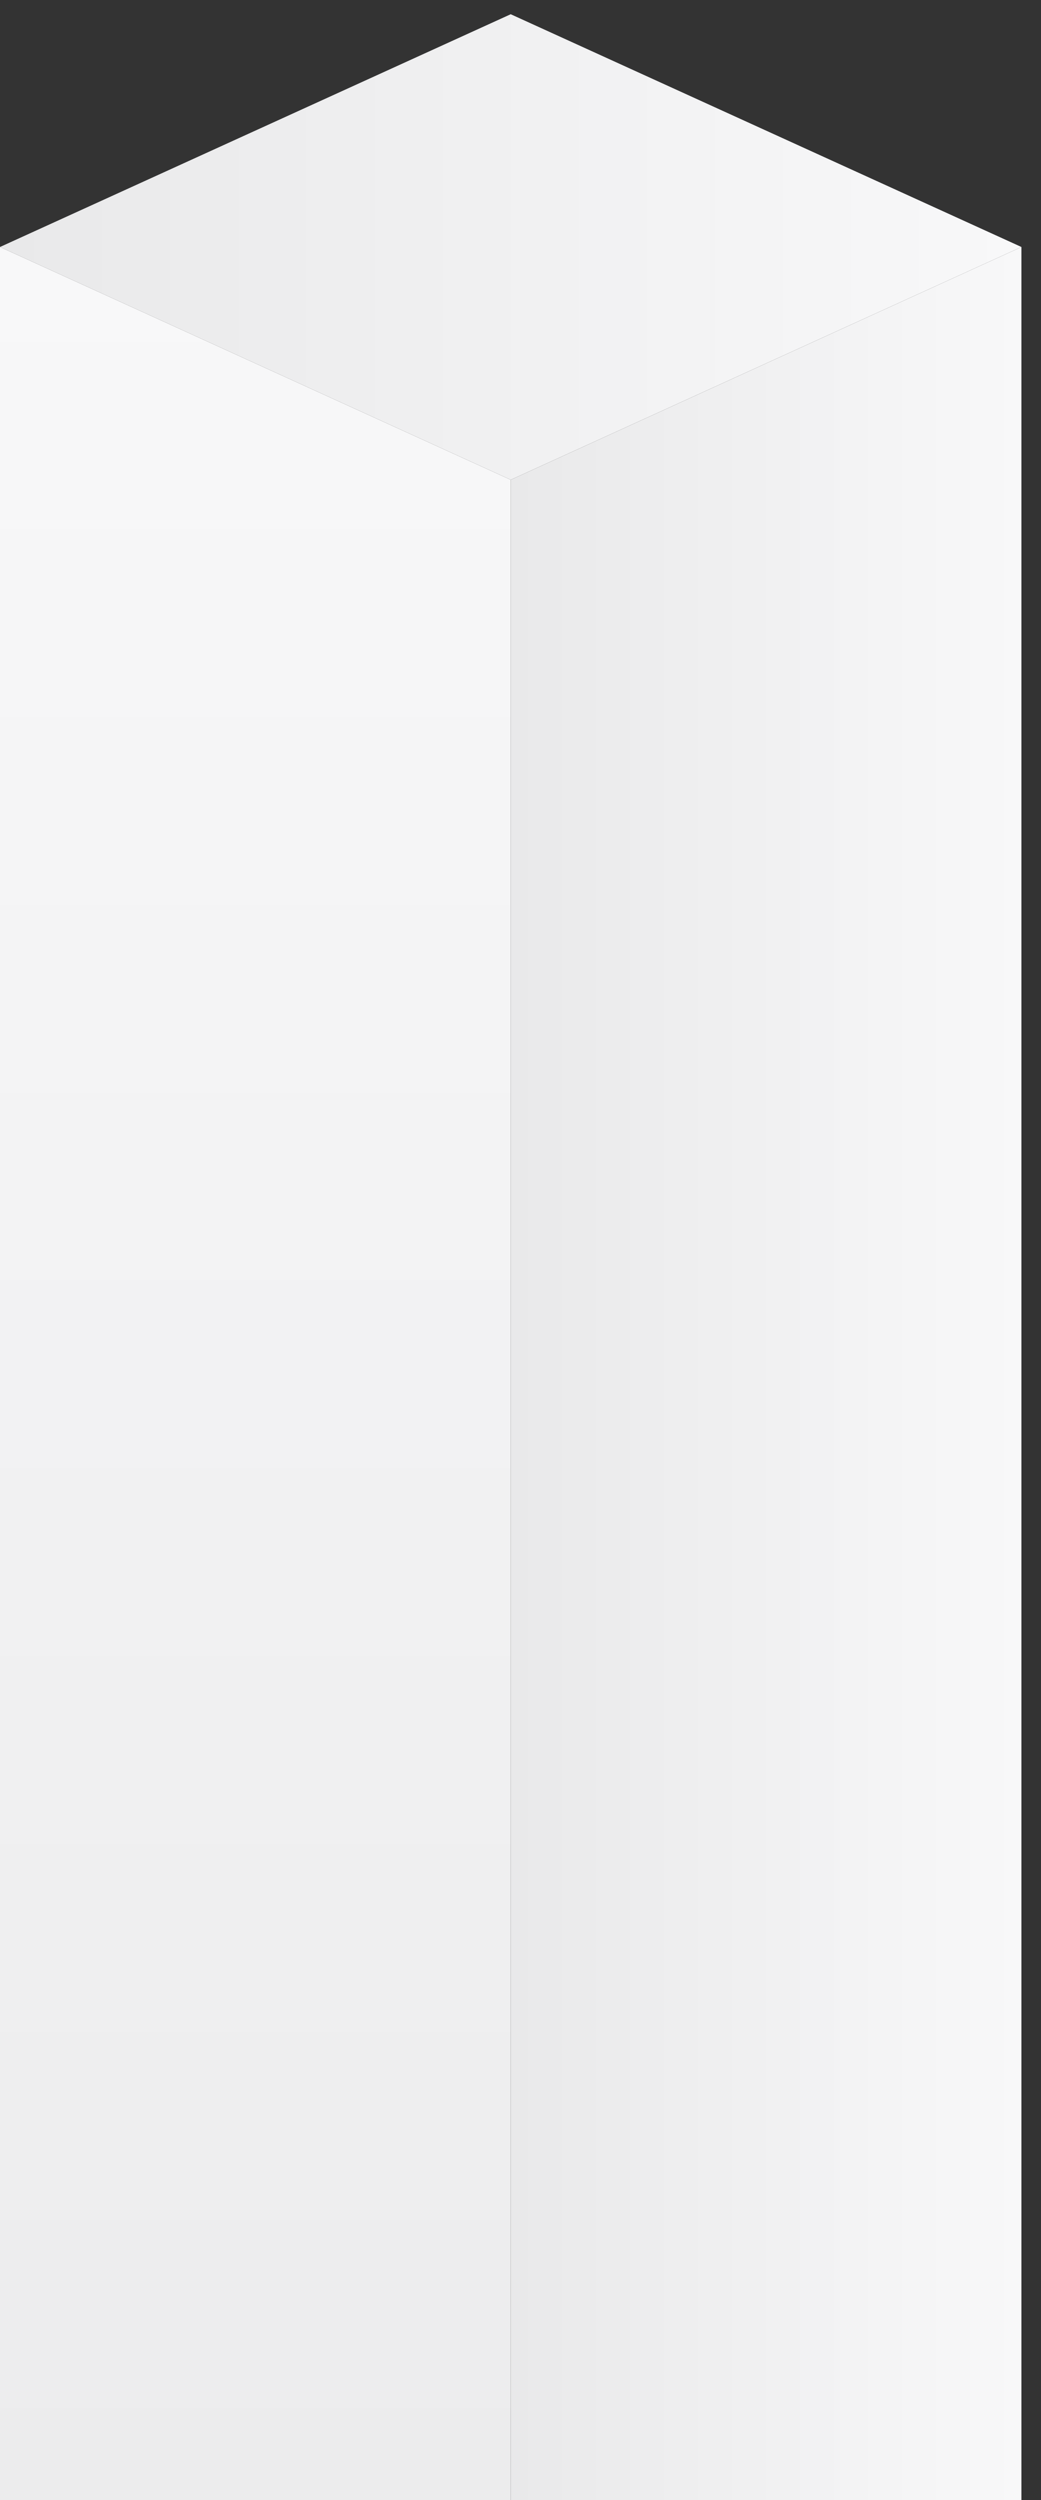
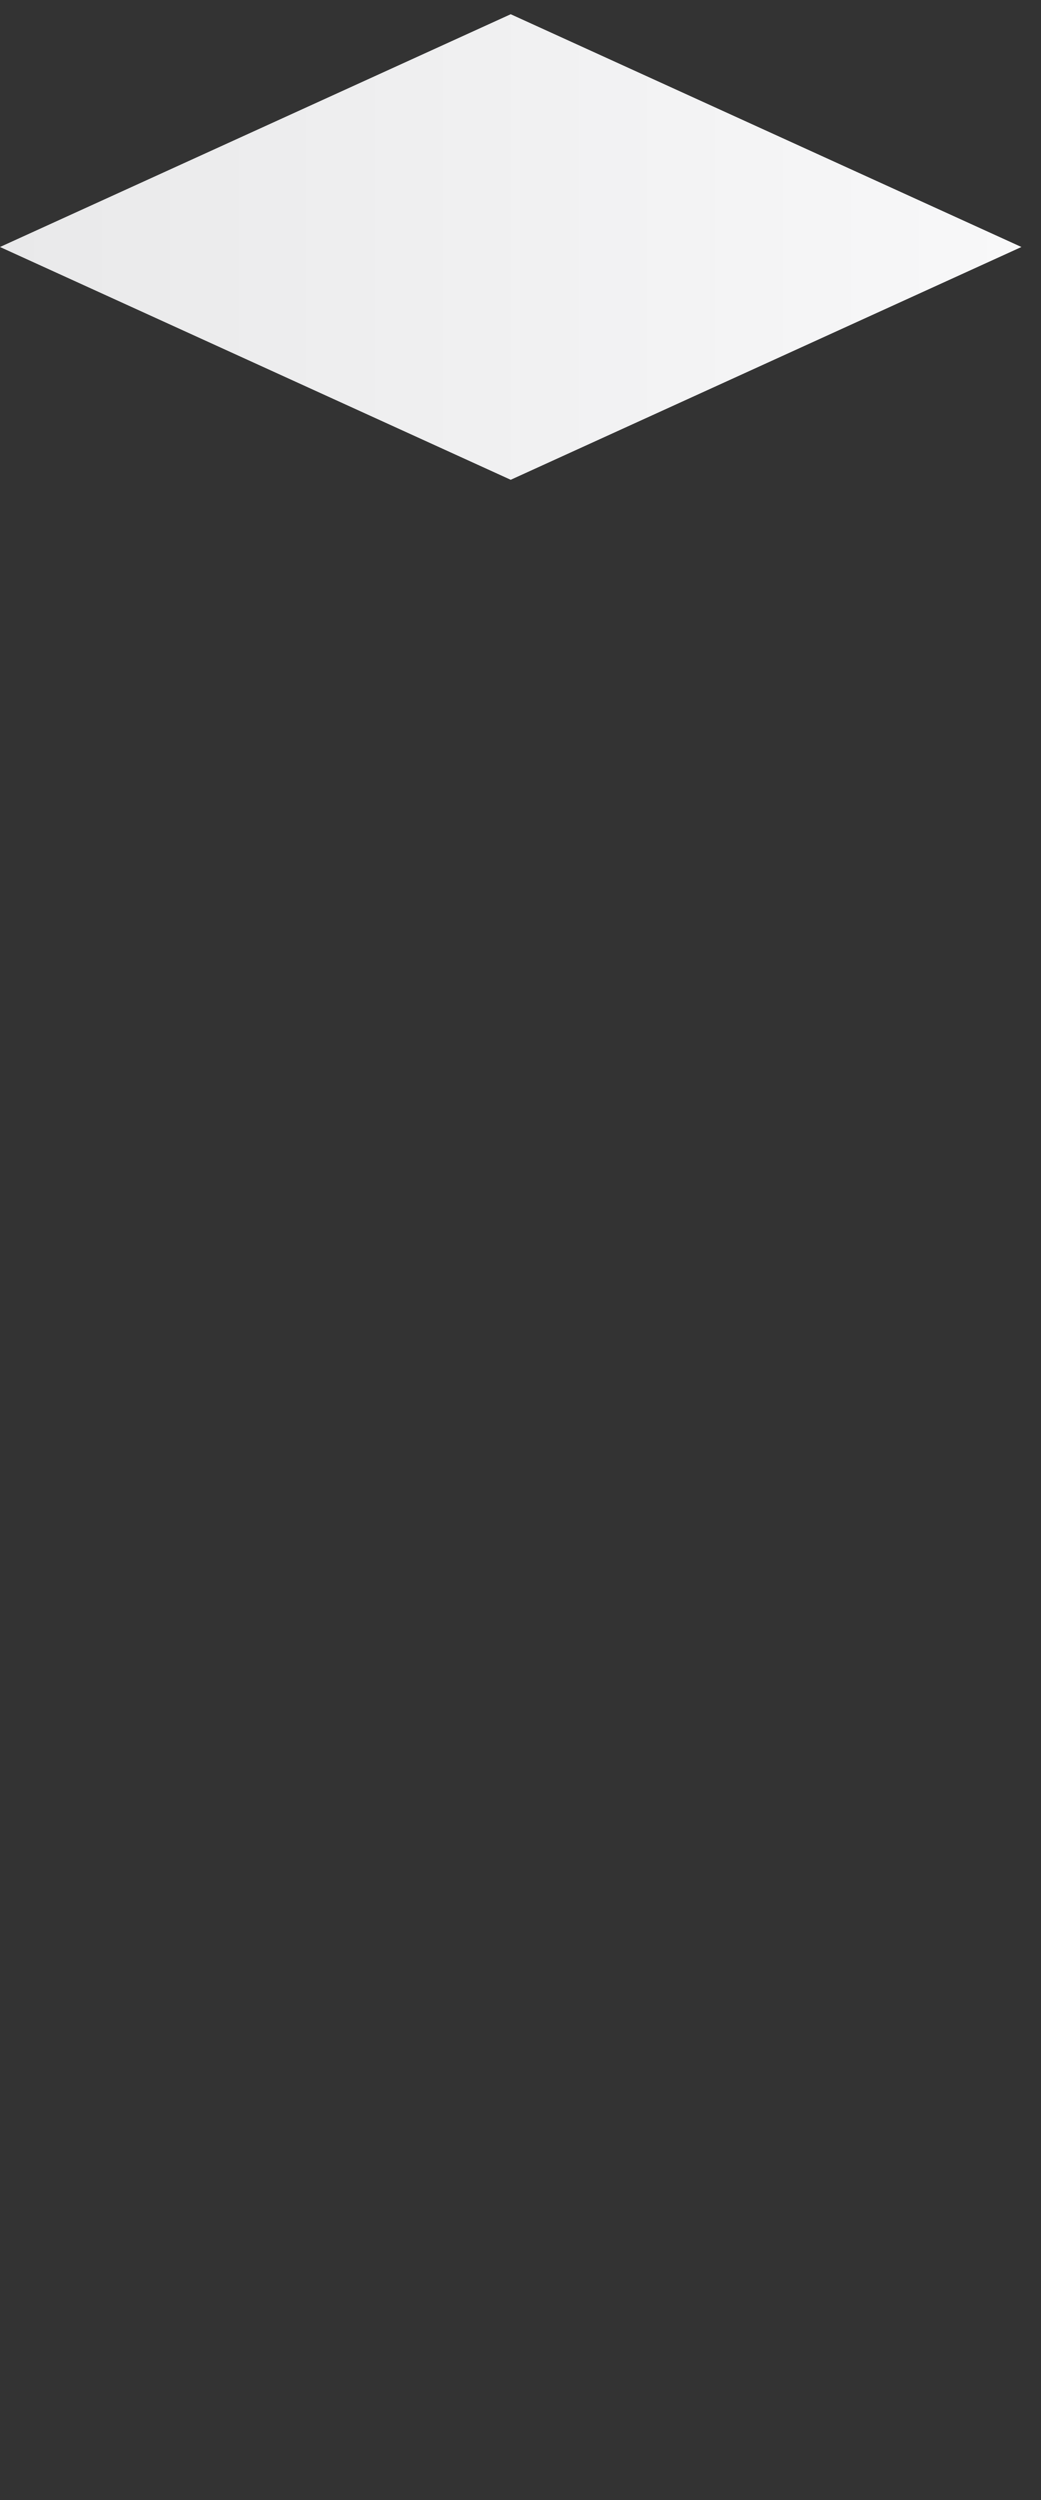
<svg xmlns="http://www.w3.org/2000/svg" width="35" height="84" viewBox="0 0 35 84" fill="none">
  <rect x="0" y="0" width="35" height="84" fill="#333333" stroke="none" />
  <path d="M17.171 0.478L0 8.299L17.171 16.121L34.342 8.299L17.171 0.478Z" fill="url(#paint0_linear)" />
-   <path d="M34.342 95.178V8.299L17.171 16.121V103L34.342 95.178Z" fill="url(#paint1_linear)" />
-   <path d="M0 95.178V8.299L17.171 16.121V103L0 95.178Z" fill="url(#paint2_linear)" />
  <defs>
    <linearGradient id="paint0_linear" x1="0" y1="8.3" x2="34.338" y2="8.3" gradientUnits="userSpaceOnUse">
      <stop stop-color="#E9E9EA" />
      <stop offset="1" stop-color="#F8F8F9" />
    </linearGradient>
    <linearGradient id="paint1_linear" x1="34.338" y1="55.651" x2="17.169" y2="55.651" gradientUnits="userSpaceOnUse">
      <stop stop-color="#F8F8F9" />
      <stop offset="1" stop-color="#E9E9EA" />
    </linearGradient>
    <linearGradient id="paint2_linear" x1="8.584" y1="103.002" x2="8.584" y2="8.3" gradientUnits="userSpaceOnUse">
      <stop stop-color="#E9E9EA" />
      <stop offset="1" stop-color="#F8F8F9" />
    </linearGradient>
  </defs>
</svg>